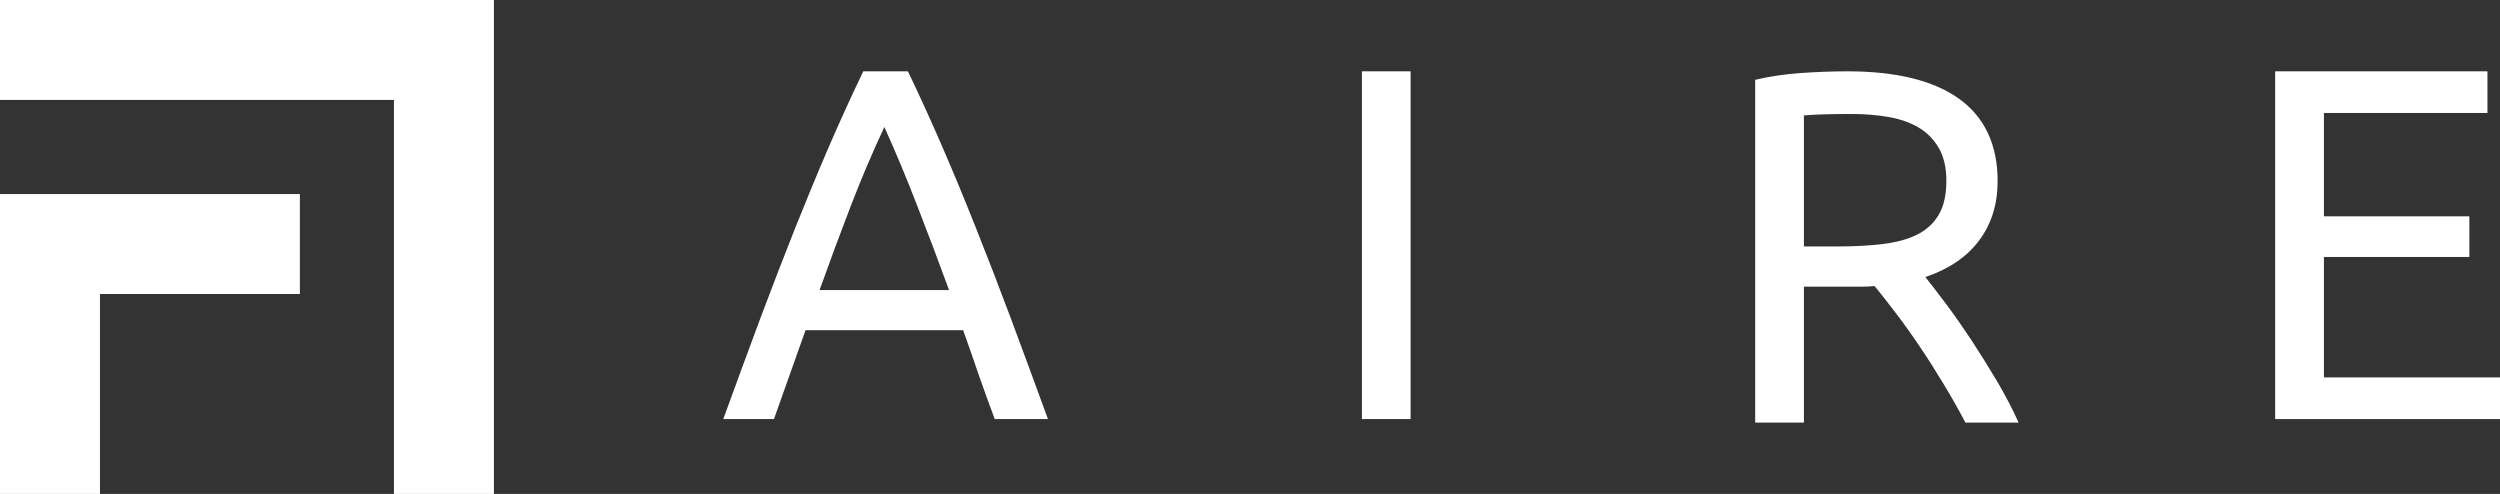
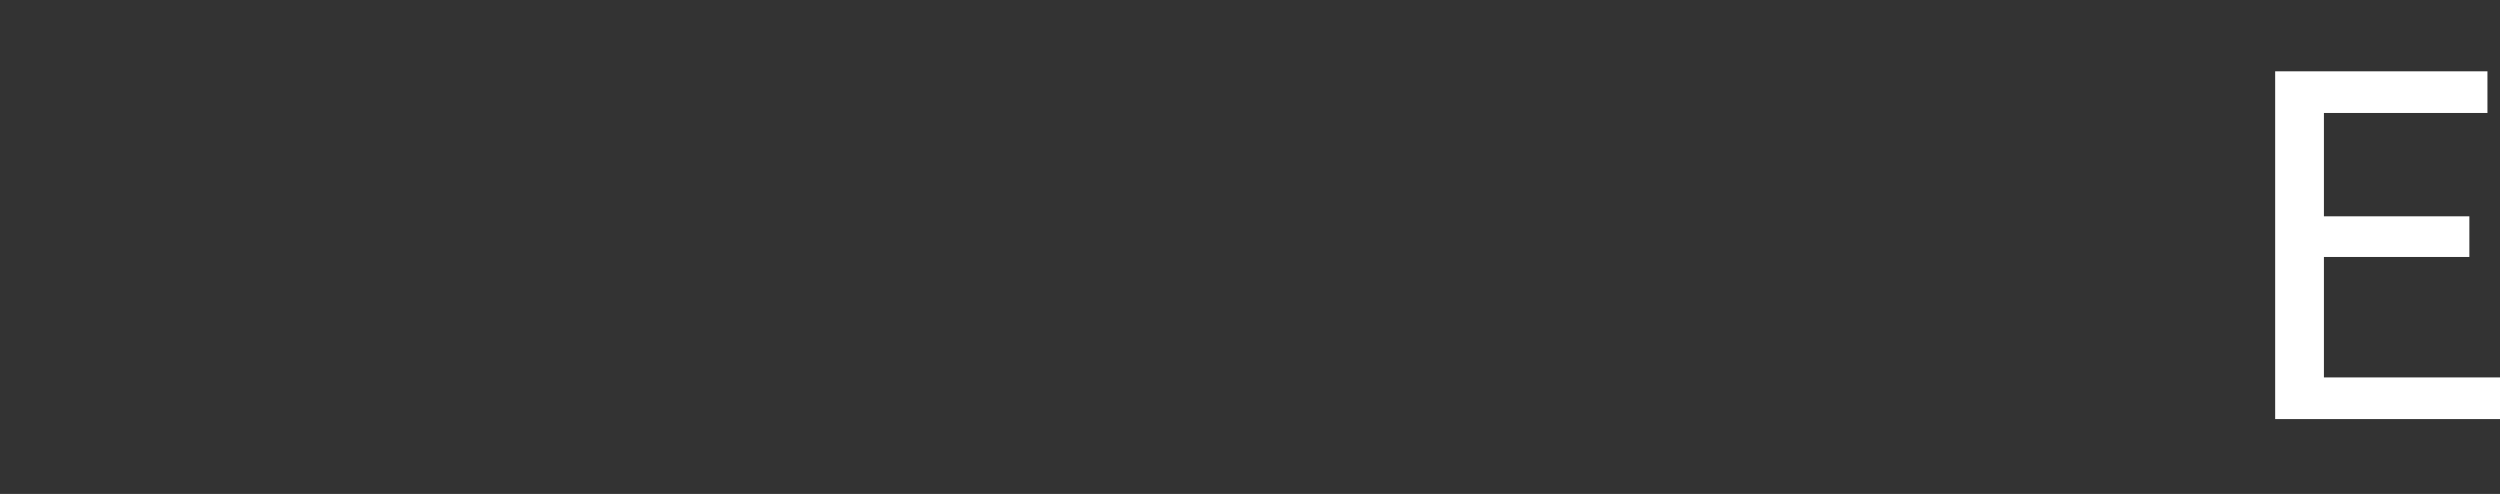
<svg xmlns="http://www.w3.org/2000/svg" id="a" viewBox="0 0 271.364 53.611">
  <rect x="0" y="0" width="271.364" height="53.611" fill="#333333" stroke="none" />
  <defs>
    <style>.b{fill:#fff;}</style>
  </defs>
-   <path class="b" d="M107.974,45.488c-.615-1.641-1.198-3.249-1.744-4.821-.542-1.576-1.101-3.19-1.683-4.823h-17.11l-3.427,9.644h-5.502c1.448-3.995,2.816-7.687,4.082-11.092,1.271-3.388,2.521-6.611,3.73-9.659,1.222-3.057,2.427-5.972,3.621-8.743,1.206-2.782,2.456-5.53,3.763-8.252h4.847c1.303,2.721,2.557,5.47,3.759,8.252,1.206,2.772,2.407,5.687,3.621,8.743,1.214,3.048,2.464,6.271,3.73,9.659,1.274,3.405,2.63,7.097,4.09,11.092h-5.777ZM103.018,31.489c-1.161-3.162-2.31-6.221-3.464-9.176-1.145-2.966-2.334-5.804-3.56-8.529-1.278,2.725-2.484,5.563-3.629,8.529-1.141,2.956-2.274,6.014-3.407,9.176h14.06Z" />
-   <path class="b" d="M147.83,7.741h5.284v37.747h-5.284V7.741Z" />
-   <path class="b" d="M208.988,30.073c.575.724,1.315,1.675,2.201,2.856.89,1.184,1.804,2.49,2.755,3.923.939,1.432,1.877,2.939,2.808,4.497.918,1.566,1.707,3.065,2.359,4.522h-5.774c-.724-1.382-1.513-2.78-2.375-4.196-.85-1.416-1.707-2.765-2.582-4.056-.866-1.291-1.731-2.499-2.589-3.623-.85-1.123-1.627-2.106-2.314-2.947-.465.043-.947.069-1.432.069h-6.239v14.754h-5.288V8.664c1.489-.366,3.144-.599,4.977-.742,1.841-.123,3.516-.18,5.041-.18,5.304,0,9.354.998,12.125,2.988,2.772,2.001,4.172,4.981,4.172,8.936,0,2.514-.672,4.655-2.003,6.429-1.323,1.782-3.269,3.105-5.843,3.979ZM200.977,12.372c-2.253,0-3.973.049-5.17.156v14.223h3.754c1.808,0,3.451-.093,4.896-.275,1.452-.182,2.682-.526,3.686-1.032.995-.51,1.768-1.226,2.31-2.156.542-.925.817-2.151.817-3.672,0-1.416-.275-2.599-.817-3.54-.542-.941-1.274-1.689-2.205-2.241-.926-.54-2.015-.922-3.265-1.139-1.254-.218-2.594-.324-4.005-.324Z" />
  <path class="b" d="M246.959,45.488V7.741h23.042v4.521h-17.75v11.218h15.787v4.412h-15.787v13.075h19.113v4.521h-24.405Z" />
-   <polygon class="b" points="32.55 21.062 10.85 21.062 0 21.062 0 31.911 0 53.611 10.85 53.611 10.85 31.911 32.55 31.911 32.55 21.062" />
-   <polygon class="b" points="42.762 0 0 0 0 10.85 42.762 10.85 42.762 53.611 53.612 53.611 53.612 10.85 53.612 0 42.762 0" />
</svg>